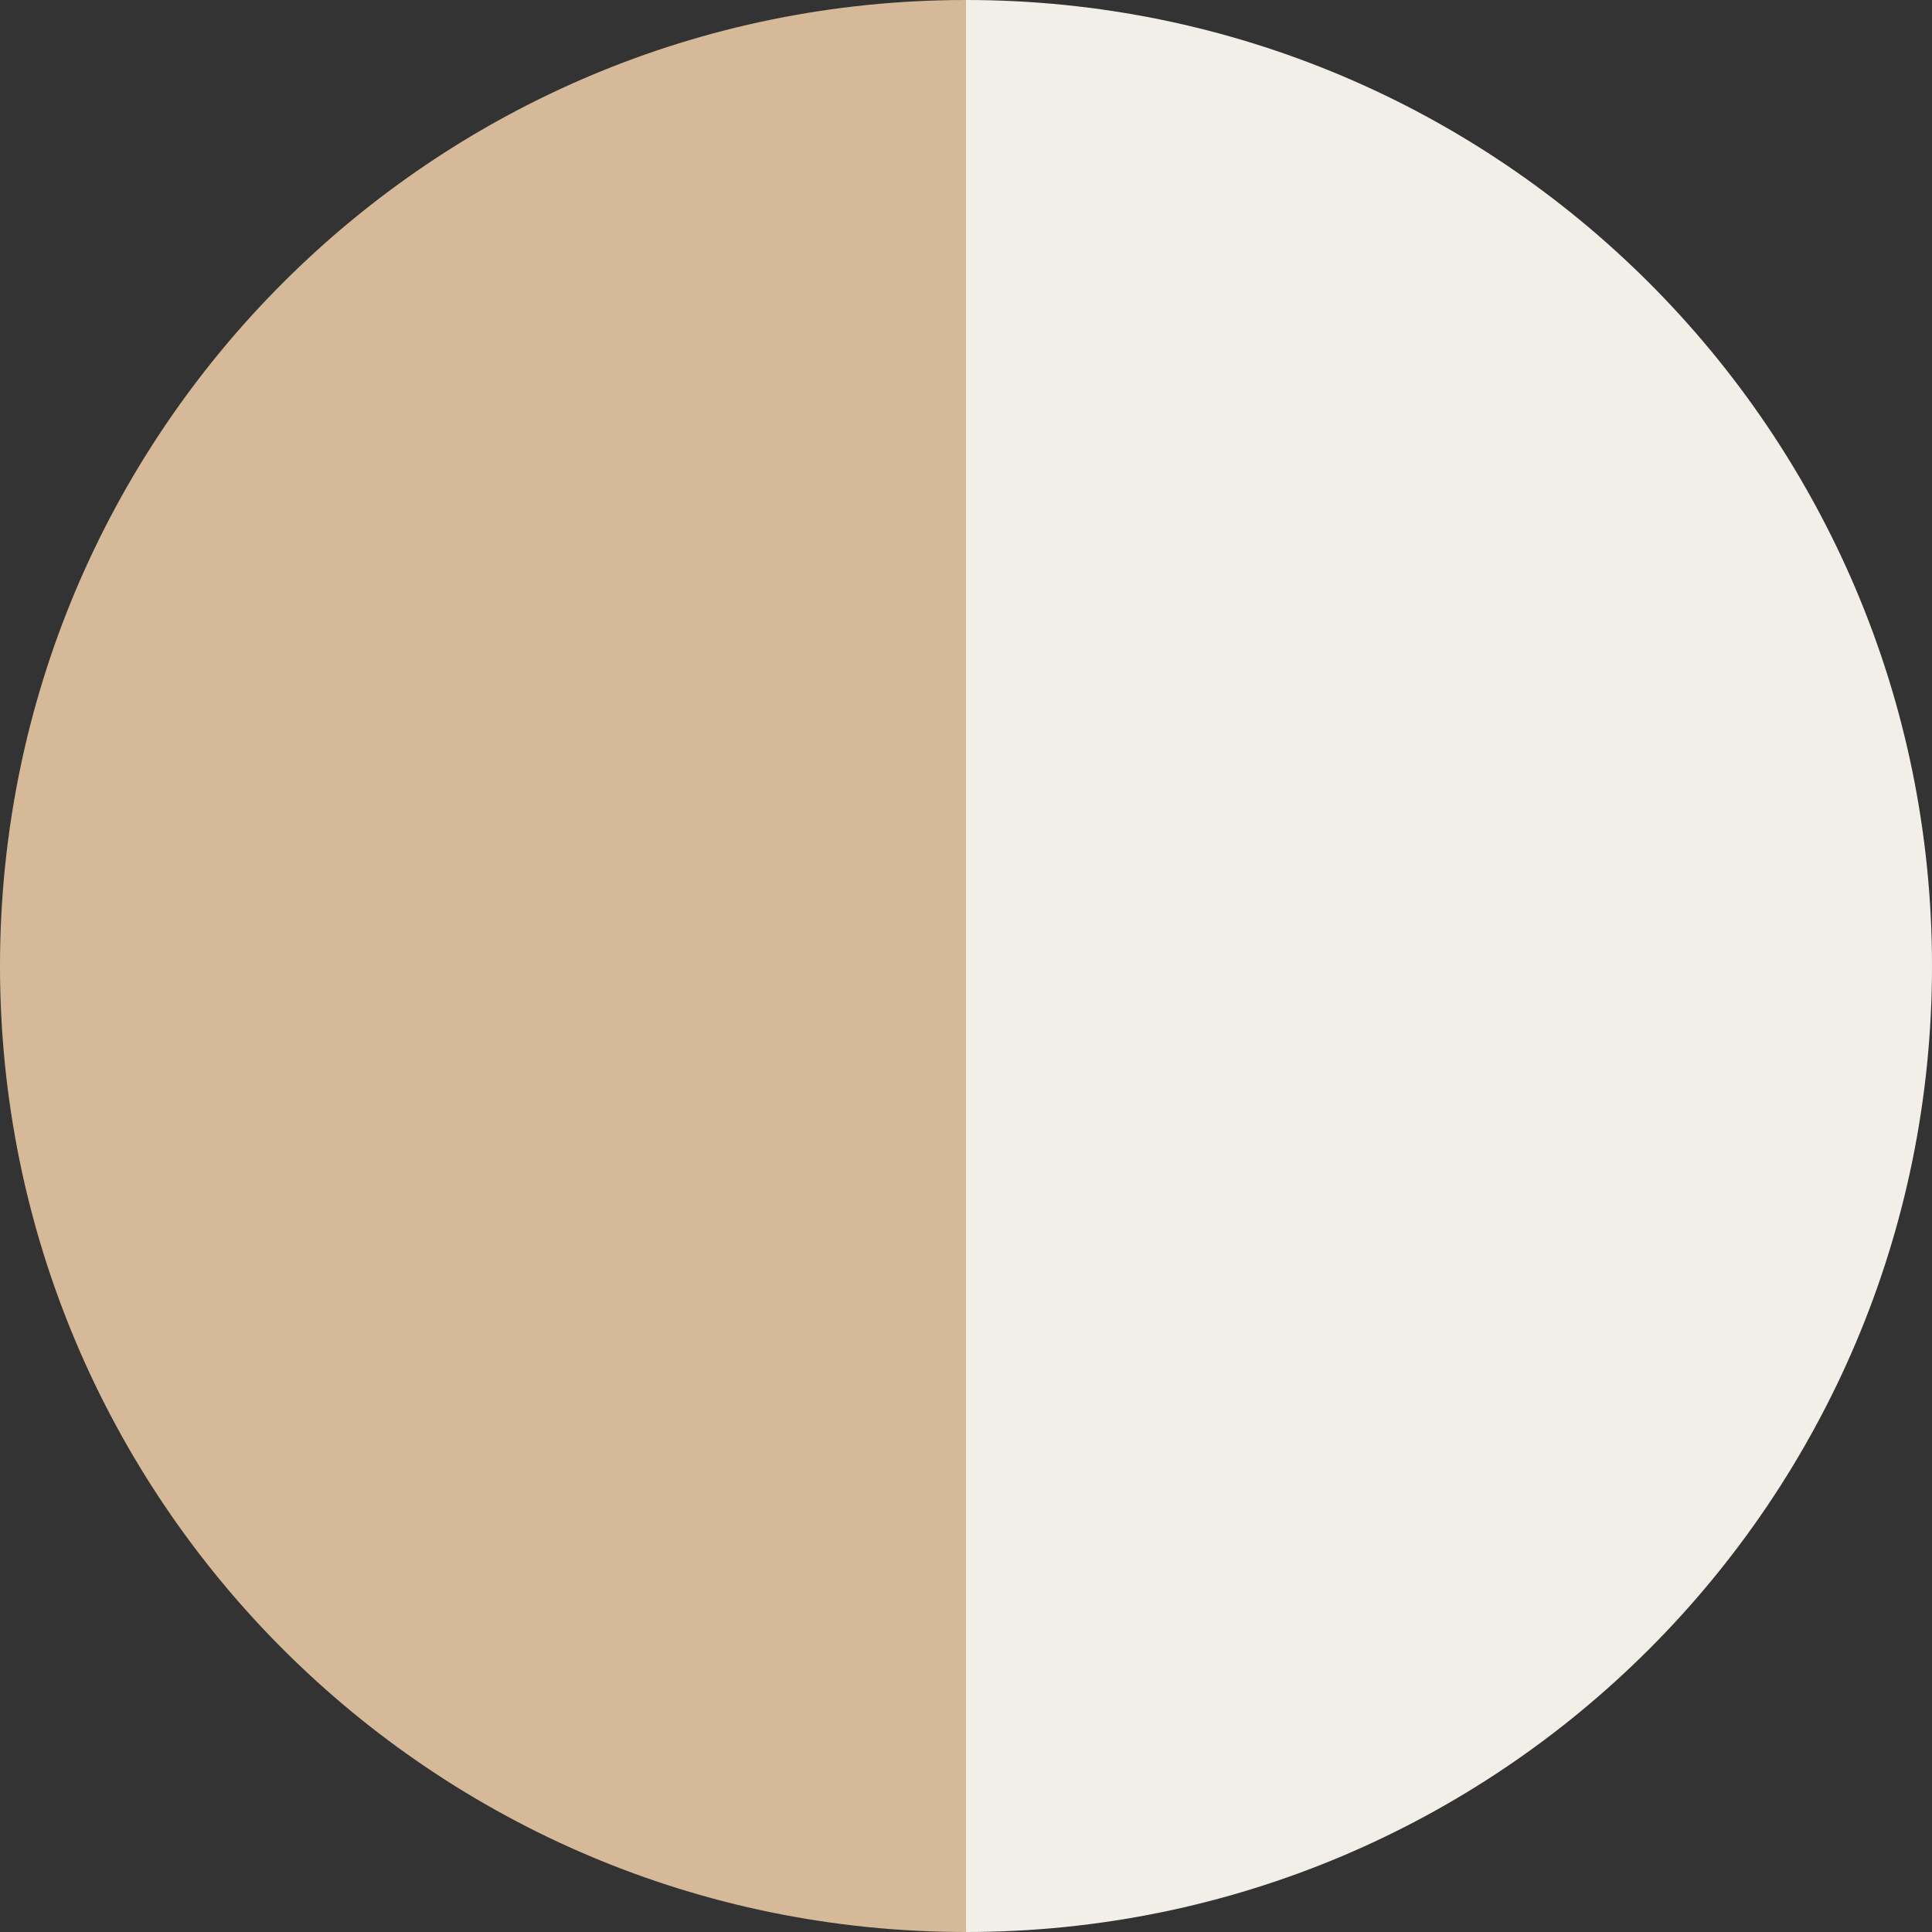
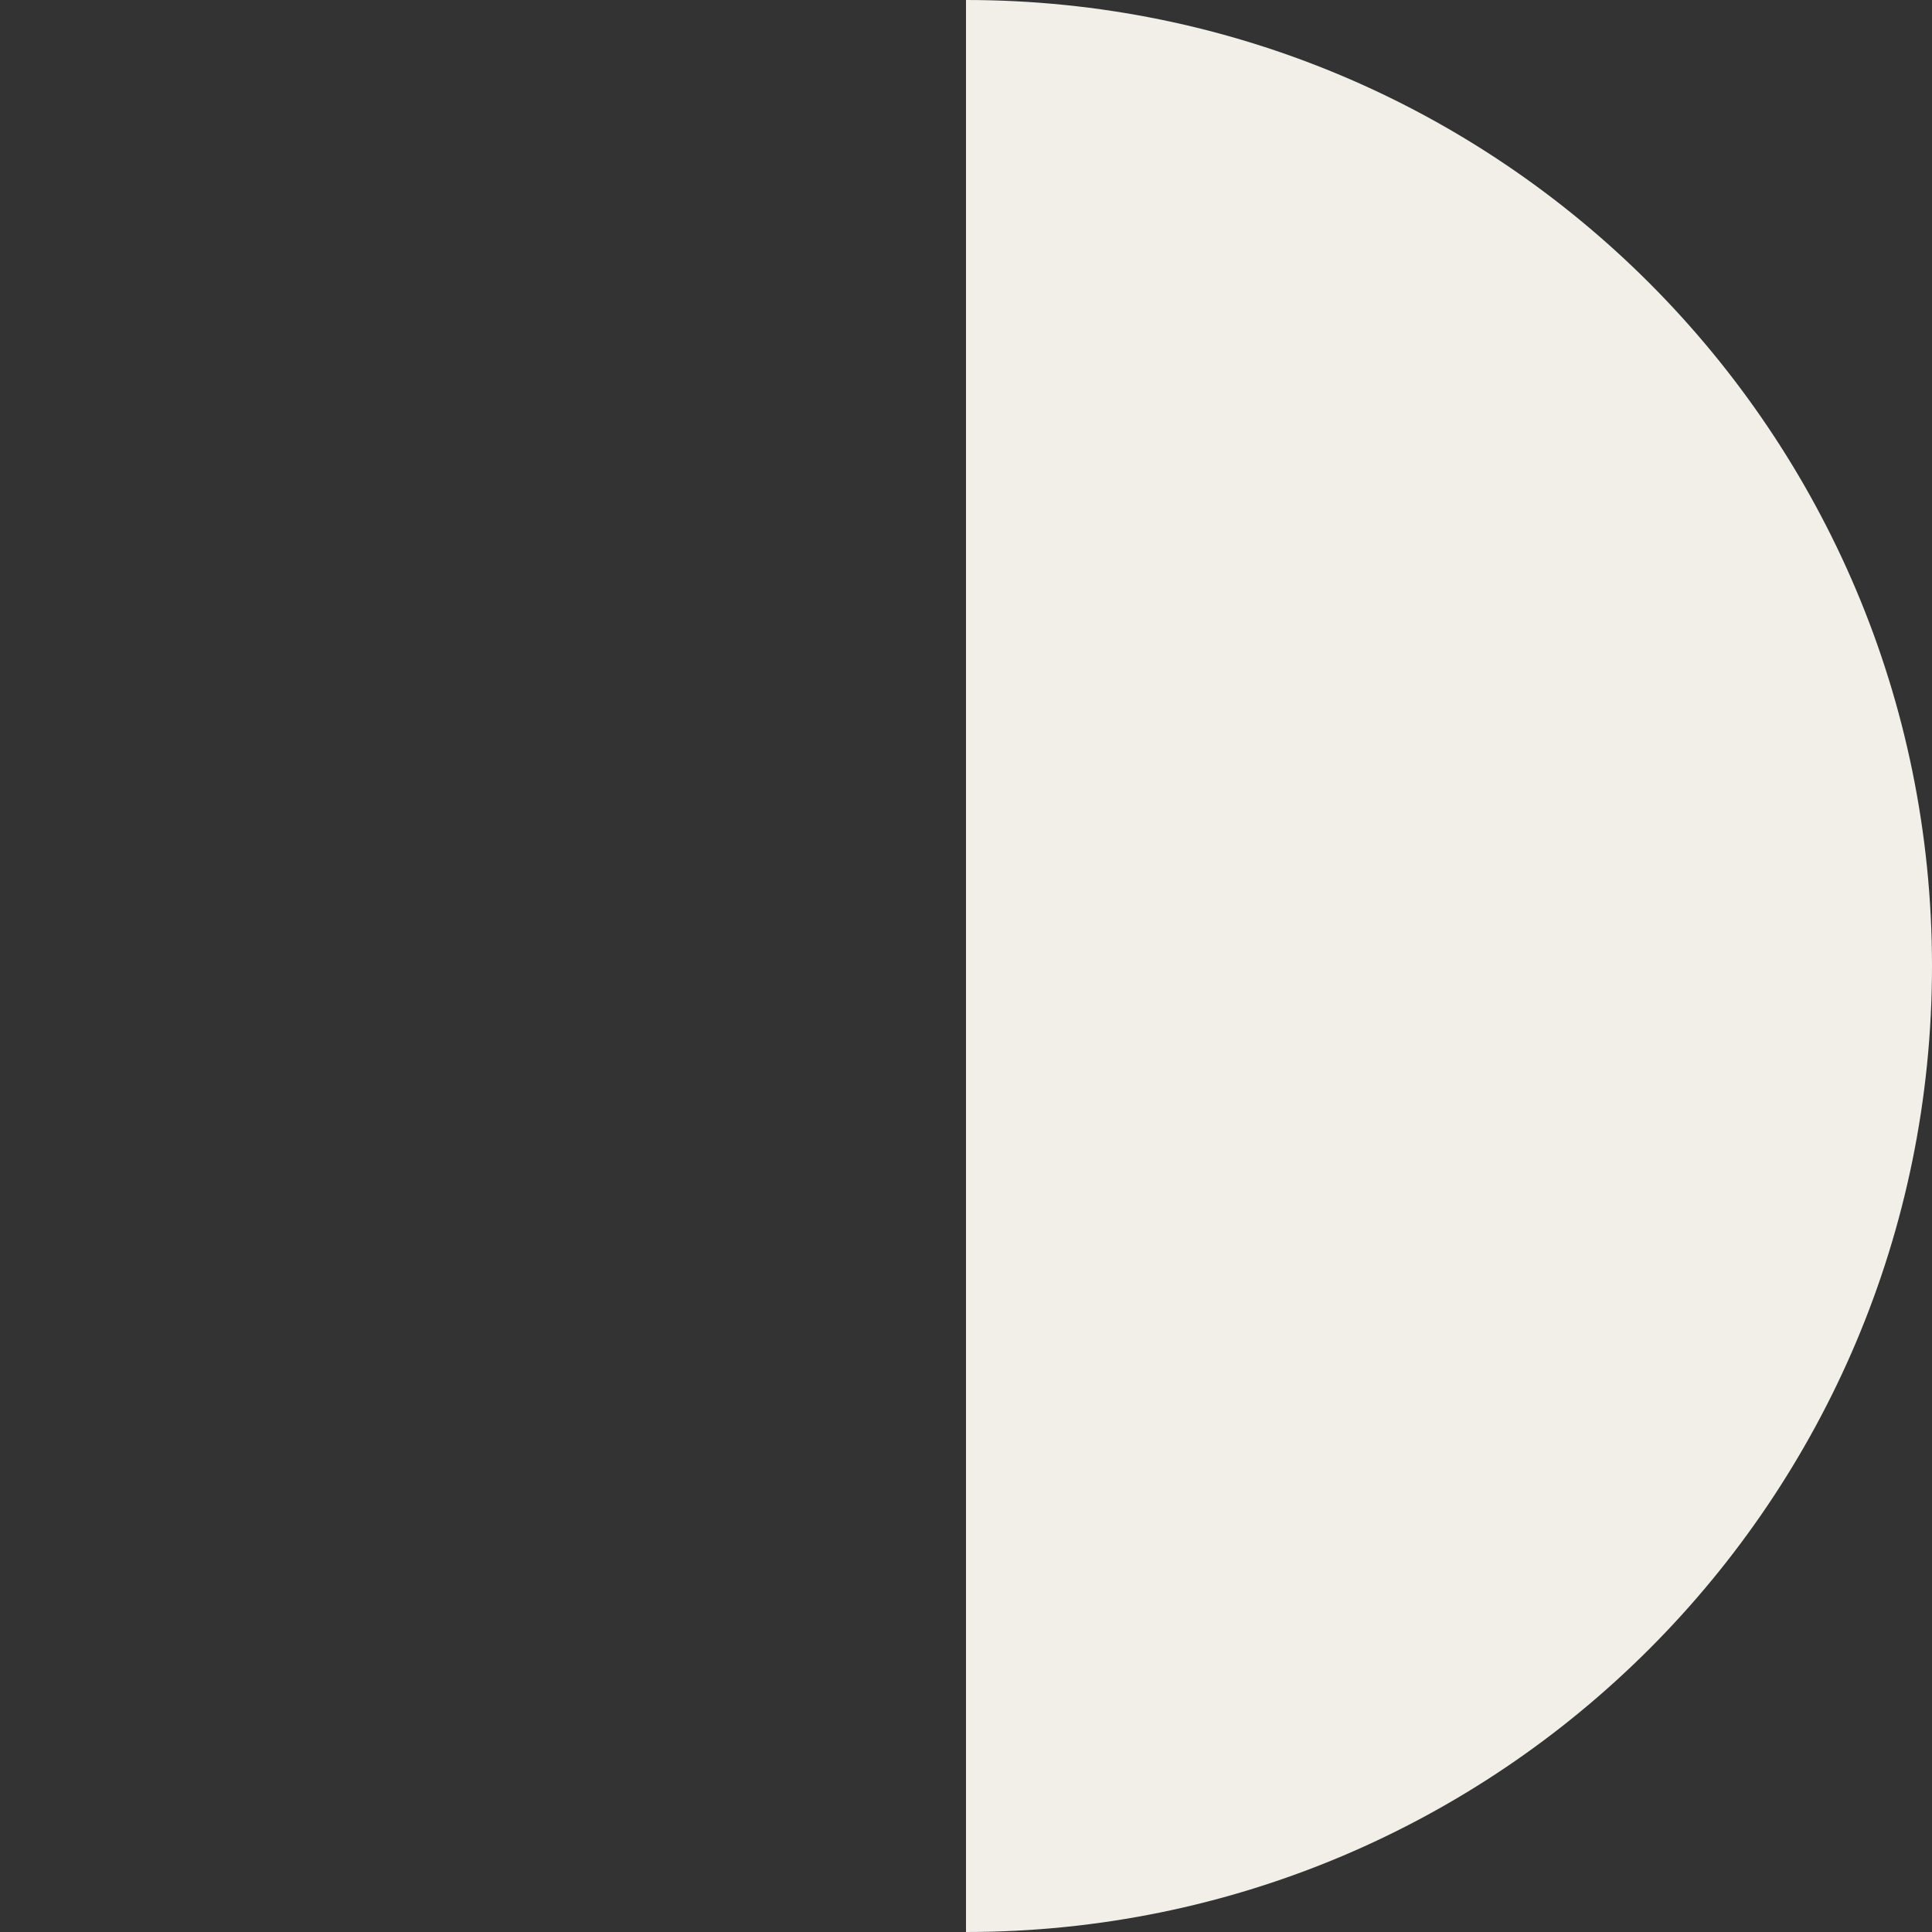
<svg xmlns="http://www.w3.org/2000/svg" xml:space="preserve" style="enable-background:new 0 0 80 80;" viewBox="0 0 80 80" y="0px" x="0px" id="Layer_1" version="1.1">
  <rect x="0" y="0" width="80" height="80" fill="#333333" stroke="none" />
  <style type="text/css">
	.st0{fill:#F1EFE8;}
	.st1{fill:#D6B999;}
	.st2{fill:#DBD0B7;}
</style>
  <path d="M40,0v80c22.1,0,40-17.9,40-40S62.1,0,40,0z" class="st0" />
-   <path d="M0,40c0,22.1,17.9,40,40,40V0C17.9,0,0,17.9,0,40z" class="st1" />
</svg>